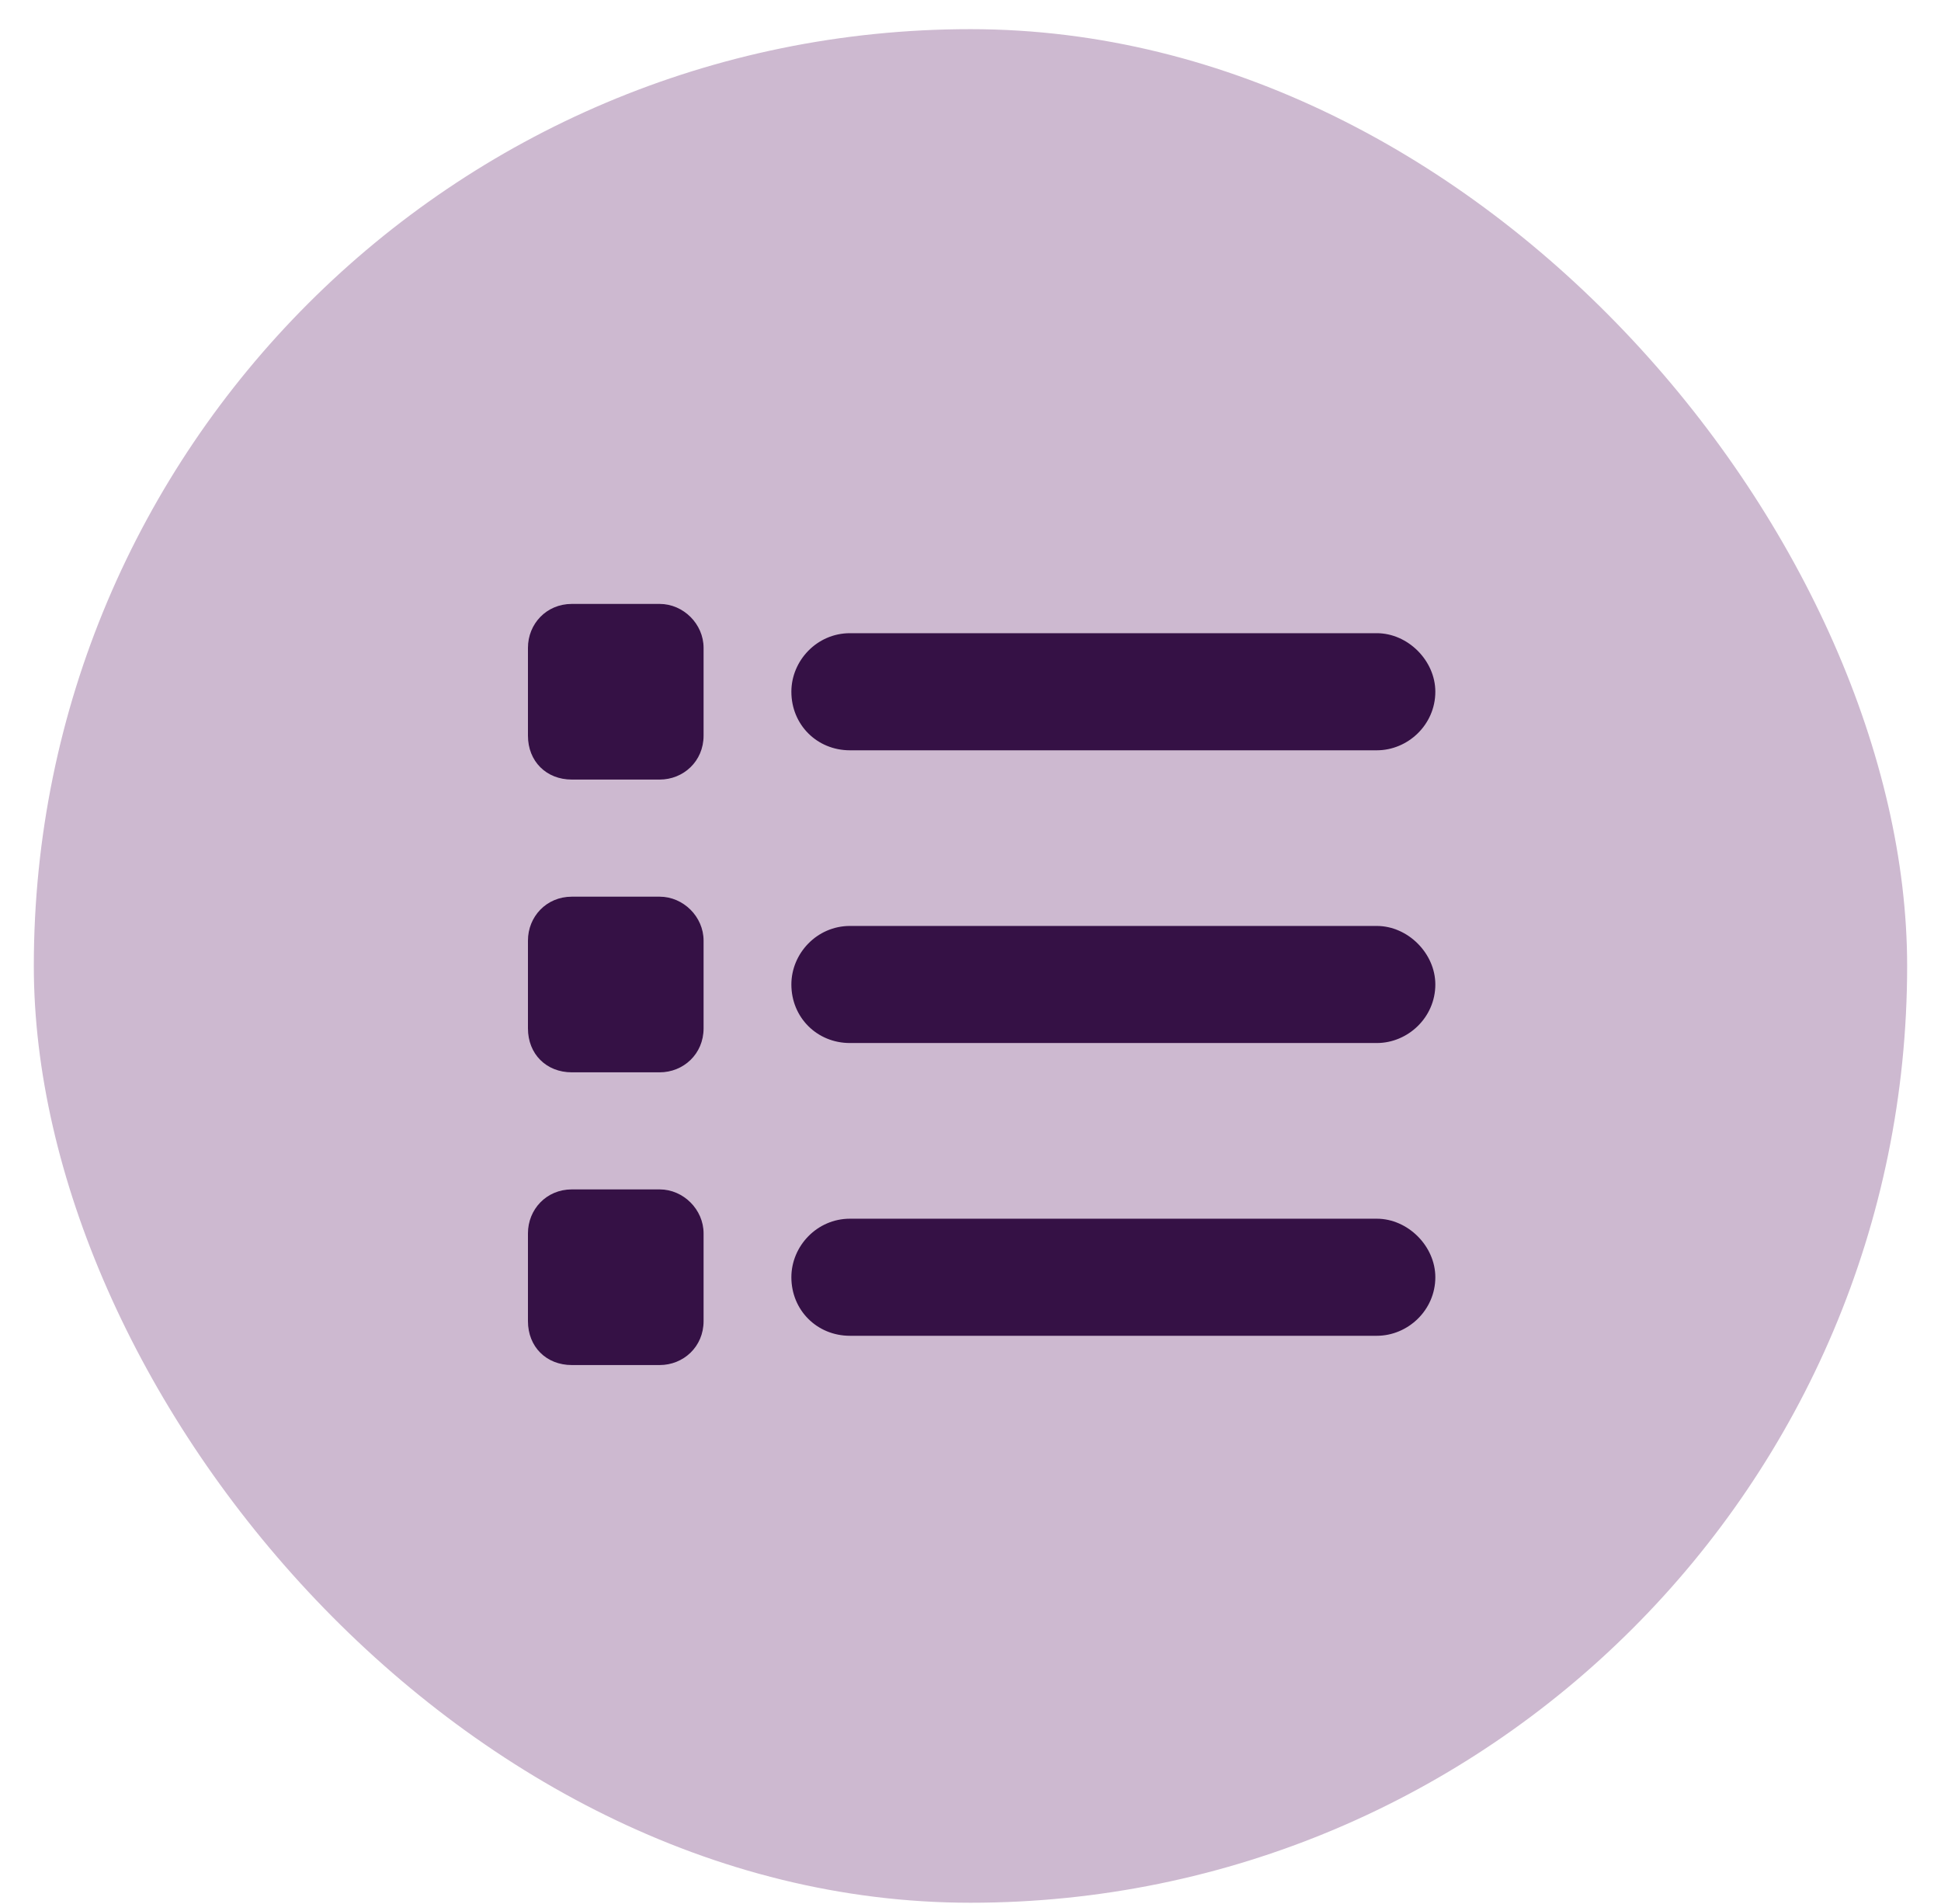
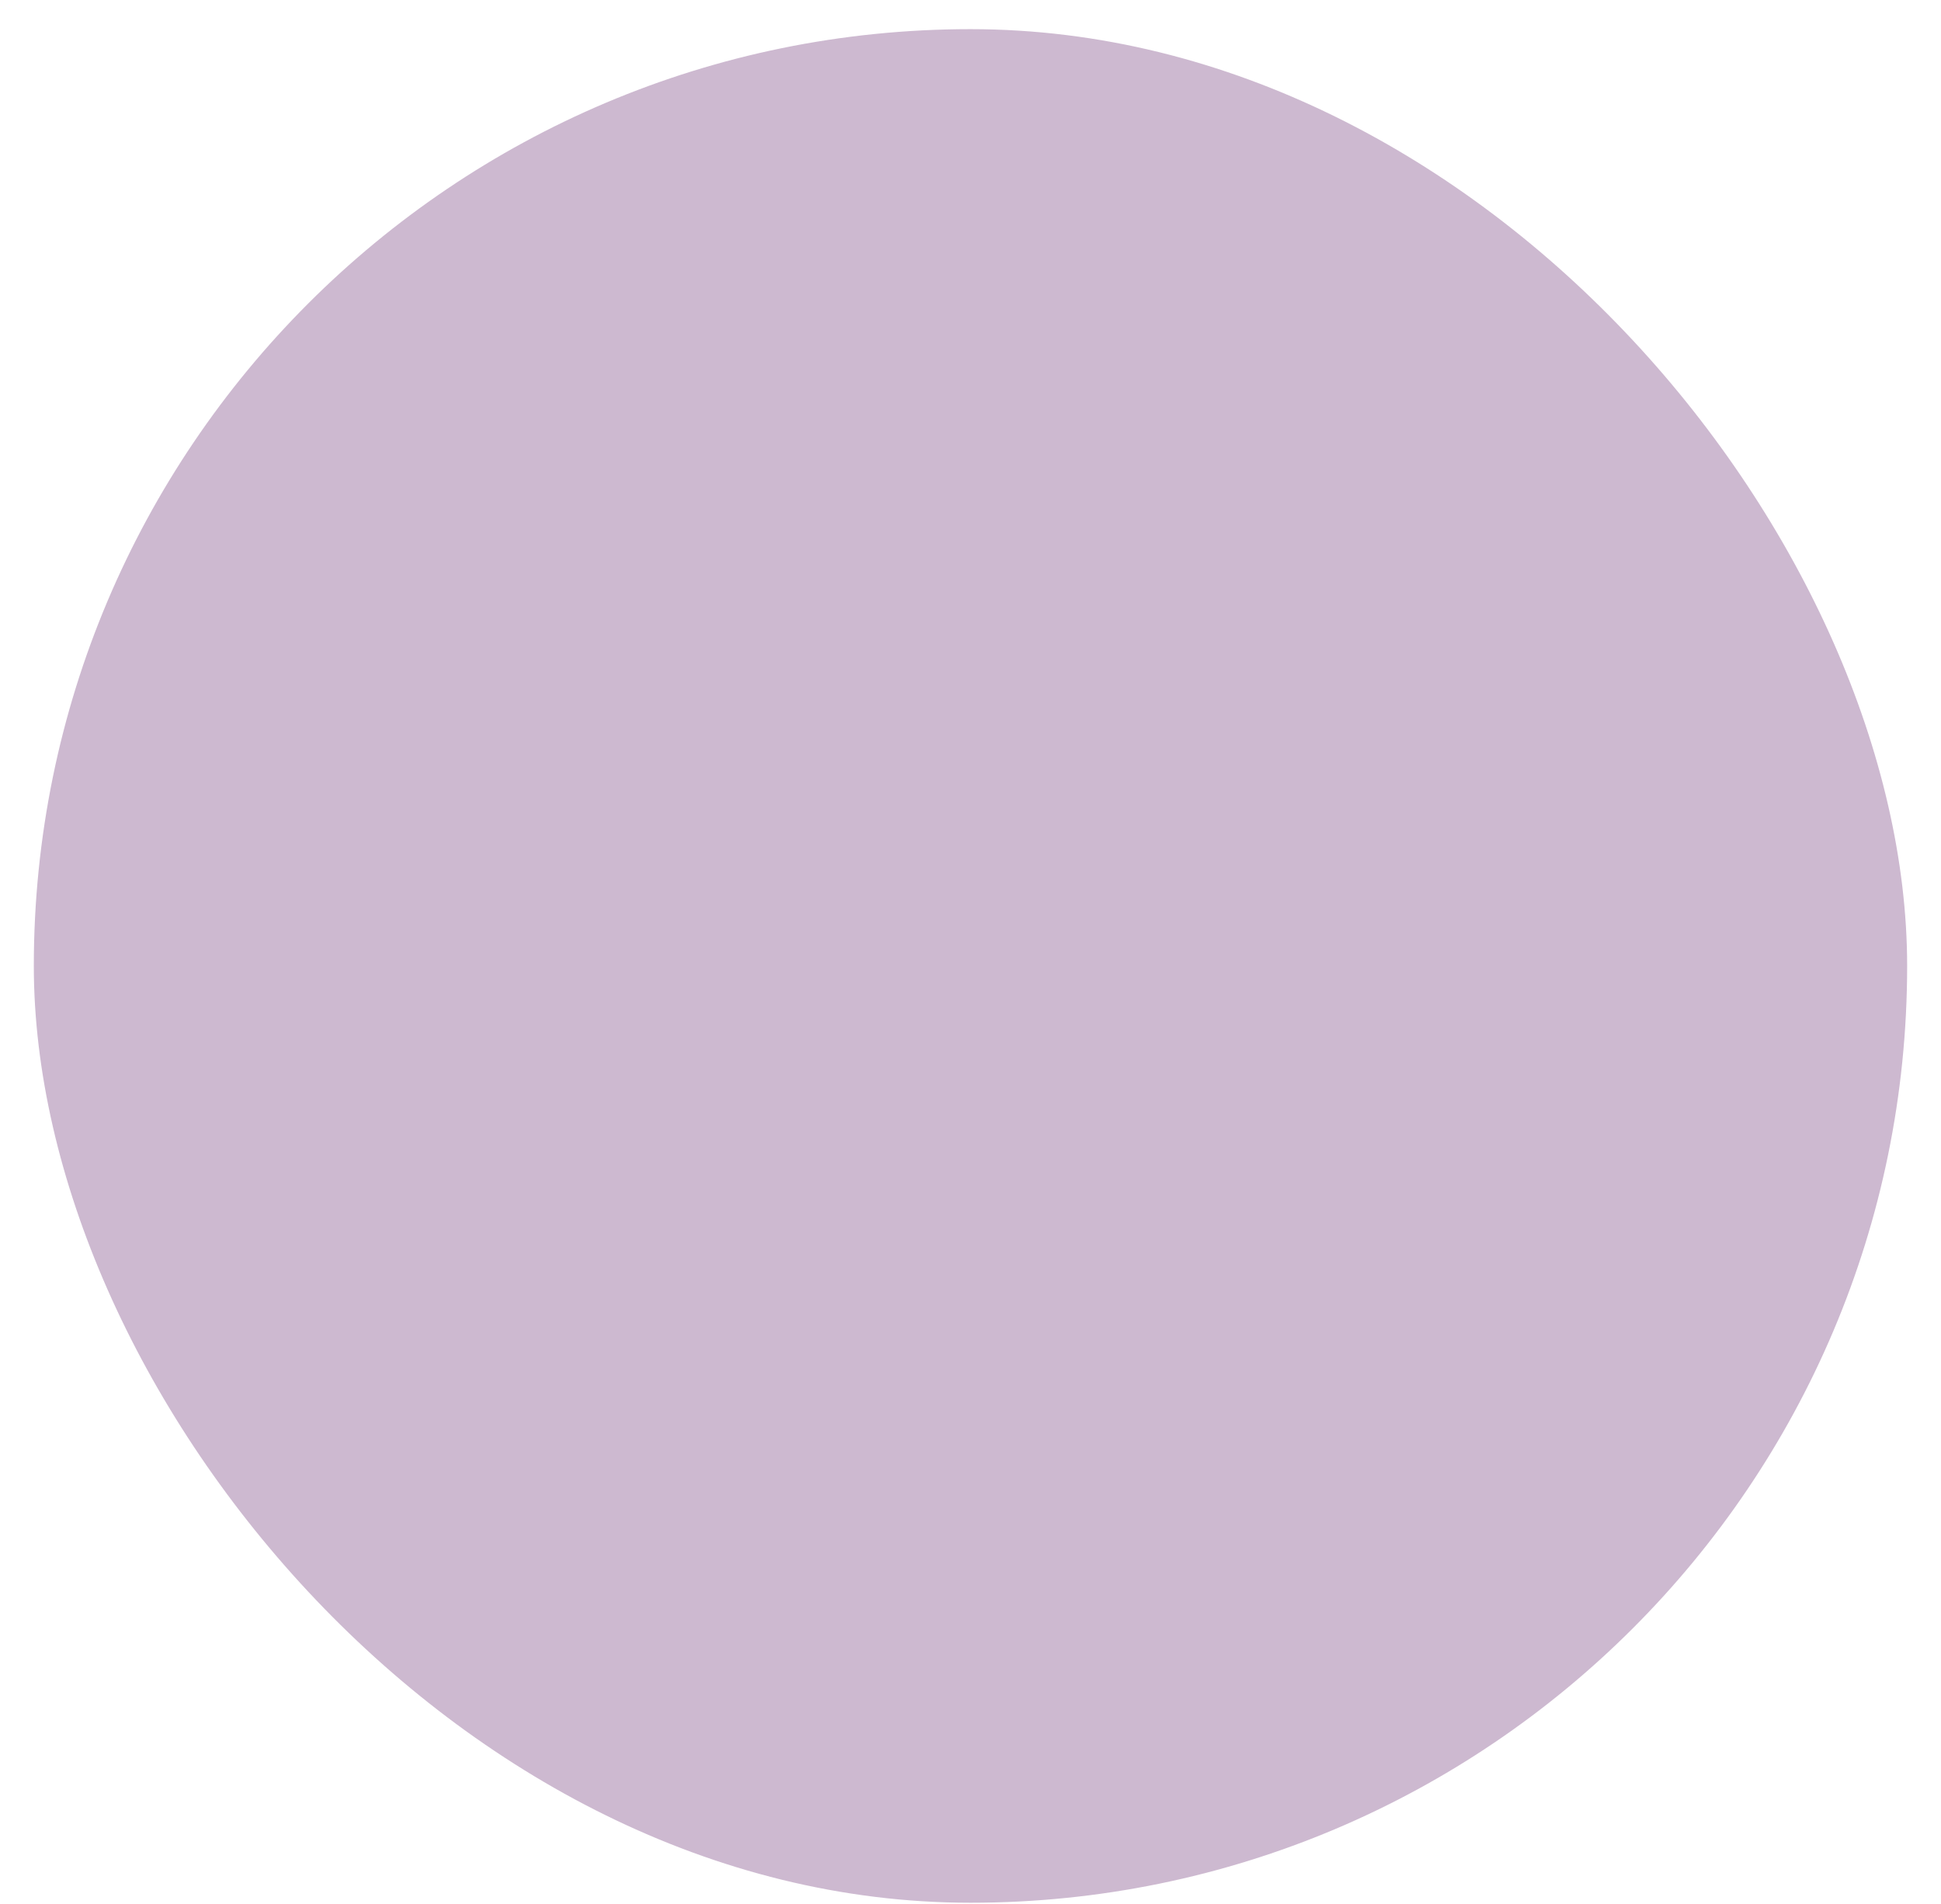
<svg xmlns="http://www.w3.org/2000/svg" width="52" height="51" viewBox="0 0 52 51" fill="none">
  <rect x="0.906" y="0.781" width="50.187" height="50.187" rx="25.094" fill="#CDB9D0" />
-   <path d="M15.32 16.177H17.672C18.309 16.177 18.849 16.716 18.849 17.353V19.706C18.849 20.392 18.309 20.882 17.672 20.882H15.32C14.634 20.882 14.144 20.392 14.144 19.706V17.353C14.144 16.716 14.634 16.177 15.32 16.177ZM22.77 16.961H36.885C37.718 16.961 38.453 17.696 38.453 18.529C38.453 19.412 37.718 20.098 36.885 20.098H22.77C21.887 20.098 21.201 19.412 21.201 18.529C21.201 17.696 21.887 16.961 22.77 16.961ZM22.77 24.803H36.885C37.718 24.803 38.453 25.538 38.453 26.371C38.453 27.253 37.718 27.939 36.885 27.939H22.77C21.887 27.939 21.201 27.253 21.201 26.371C21.201 25.538 21.887 24.803 22.77 24.803ZM22.77 32.645H36.885C37.718 32.645 38.453 33.38 38.453 34.213C38.453 35.095 37.718 35.781 36.885 35.781H22.77C21.887 35.781 21.201 35.095 21.201 34.213C21.201 33.38 21.887 32.645 22.77 32.645ZM14.144 25.195C14.144 24.558 14.634 24.019 15.32 24.019H17.672C18.309 24.019 18.849 24.558 18.849 25.195V27.547C18.849 28.233 18.309 28.724 17.672 28.724H15.32C14.634 28.724 14.144 28.233 14.144 27.547V25.195ZM15.32 31.86H17.672C18.309 31.86 18.849 32.4 18.849 33.037V35.389C18.849 36.075 18.309 36.565 17.672 36.565H15.32C14.634 36.565 14.144 36.075 14.144 35.389V33.037C14.144 32.4 14.634 31.86 15.32 31.86Z" fill="#351145" />
</svg>